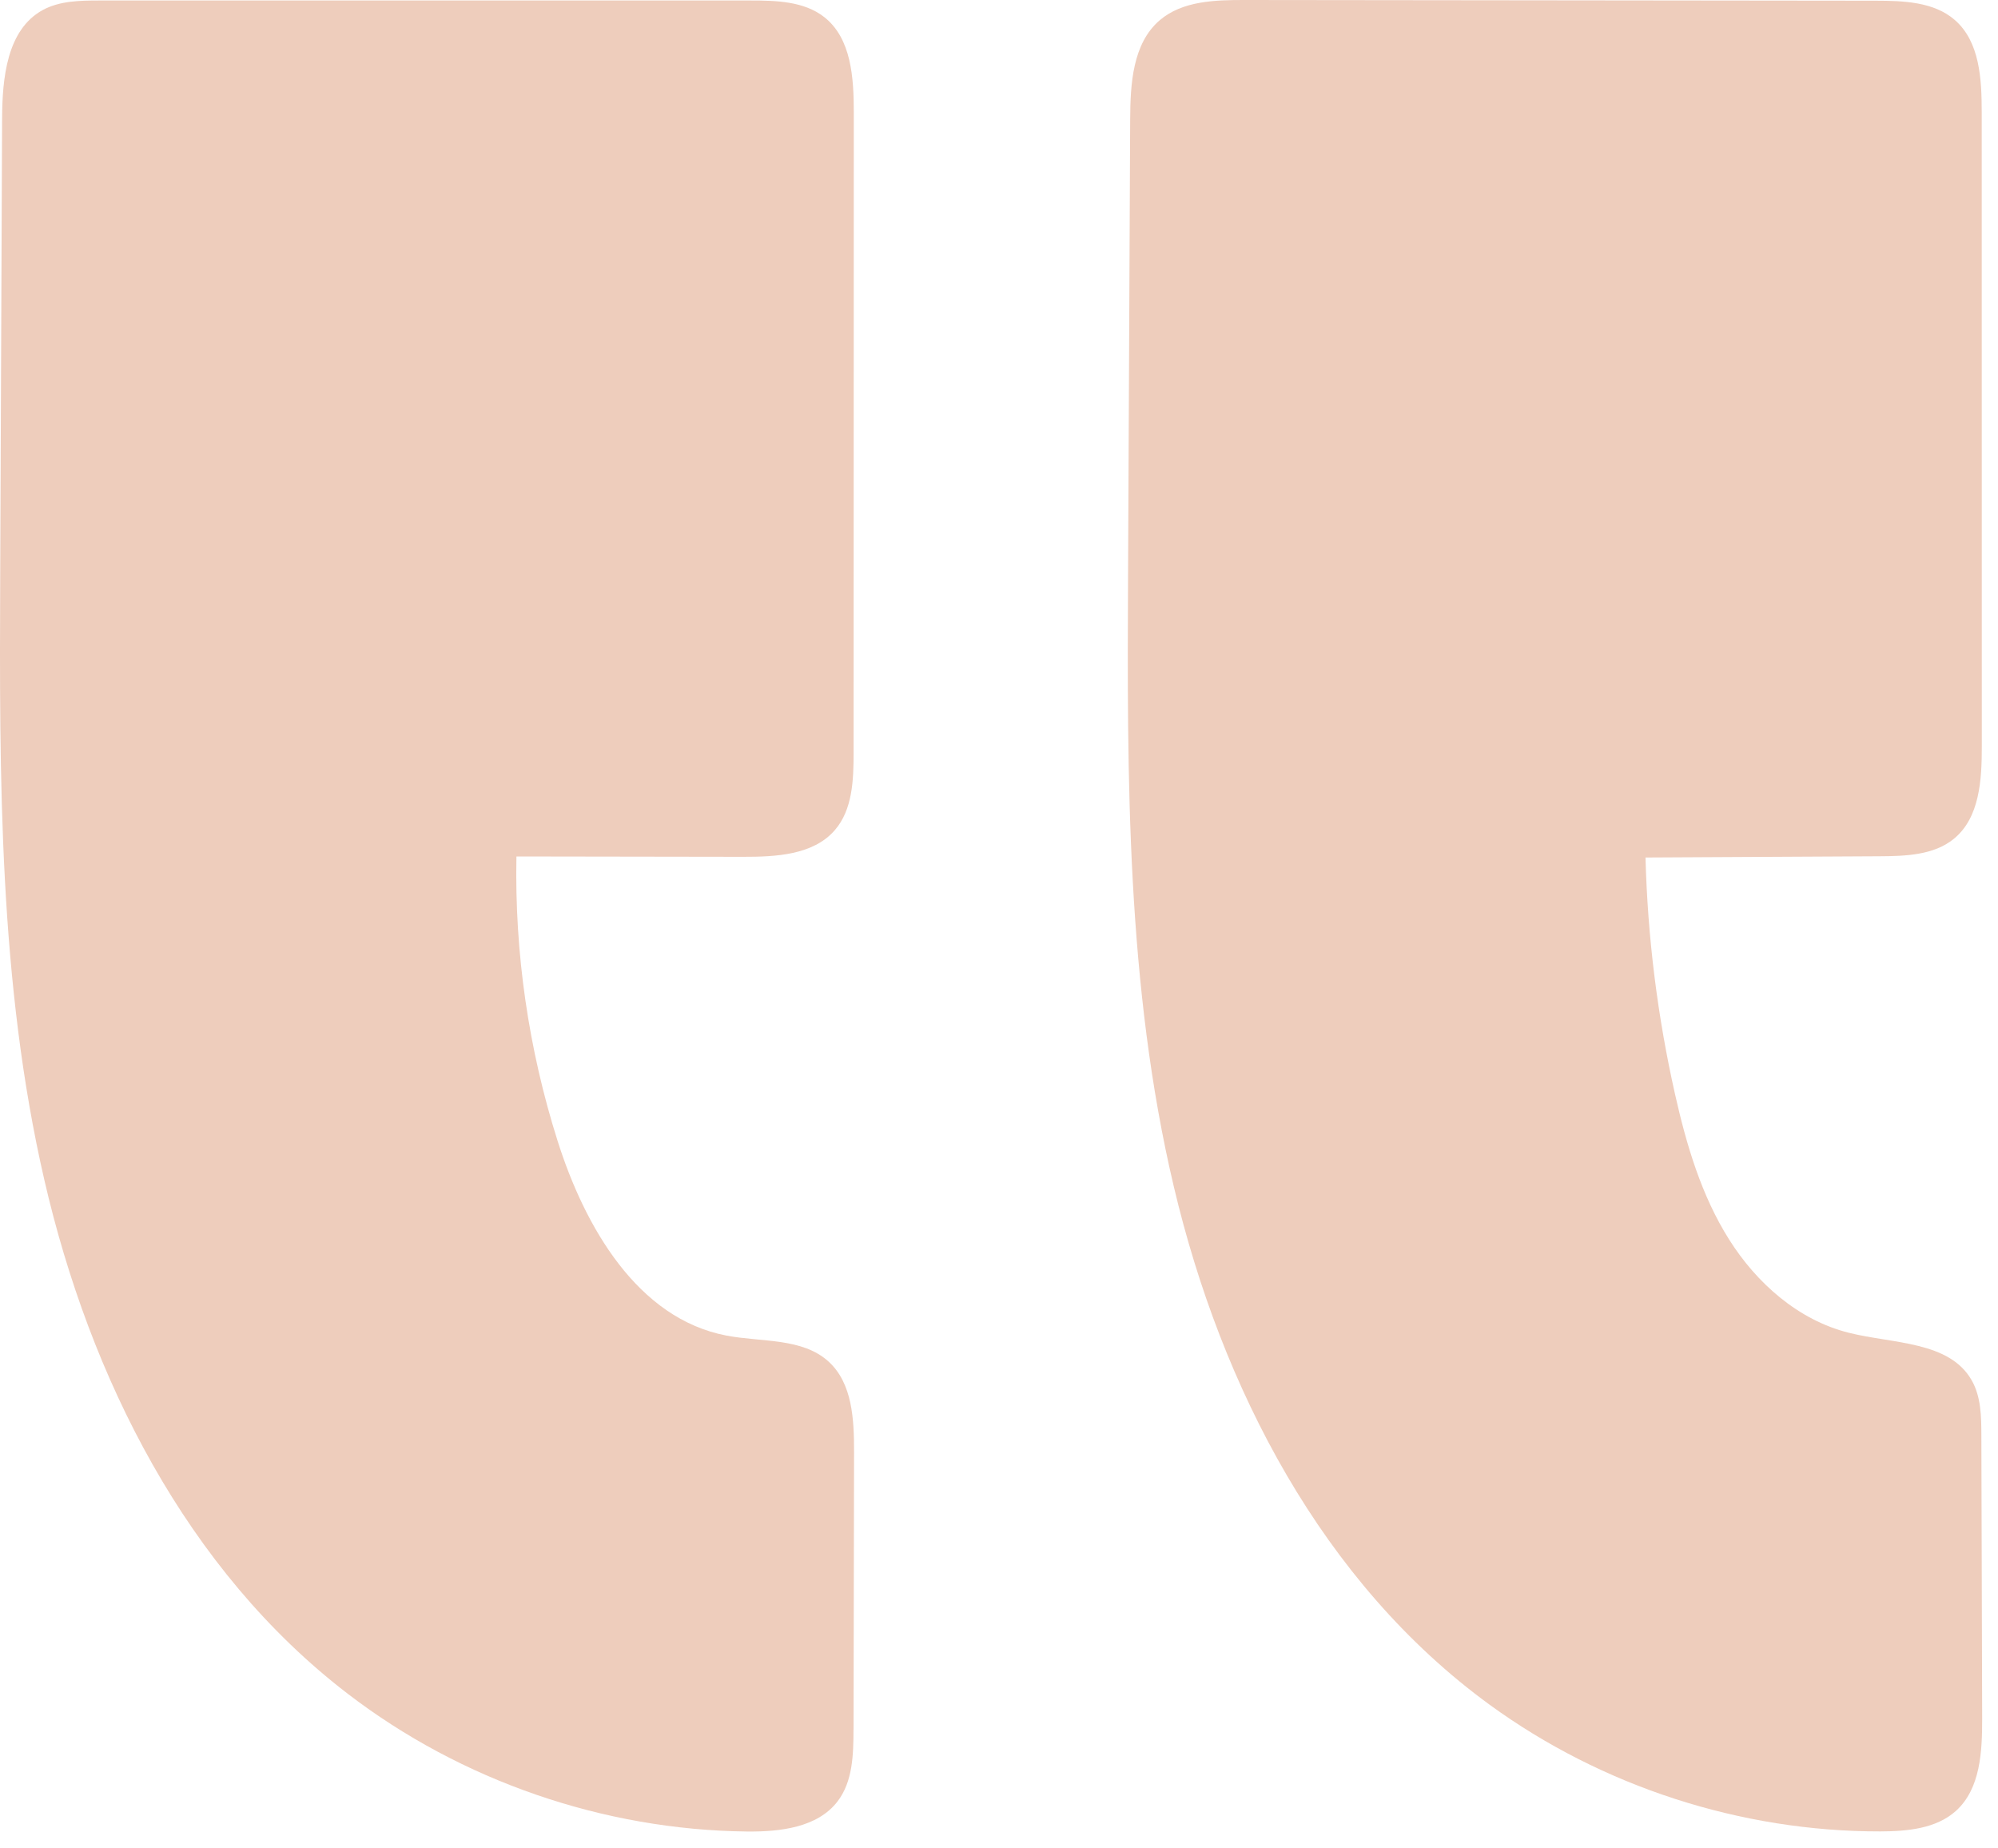
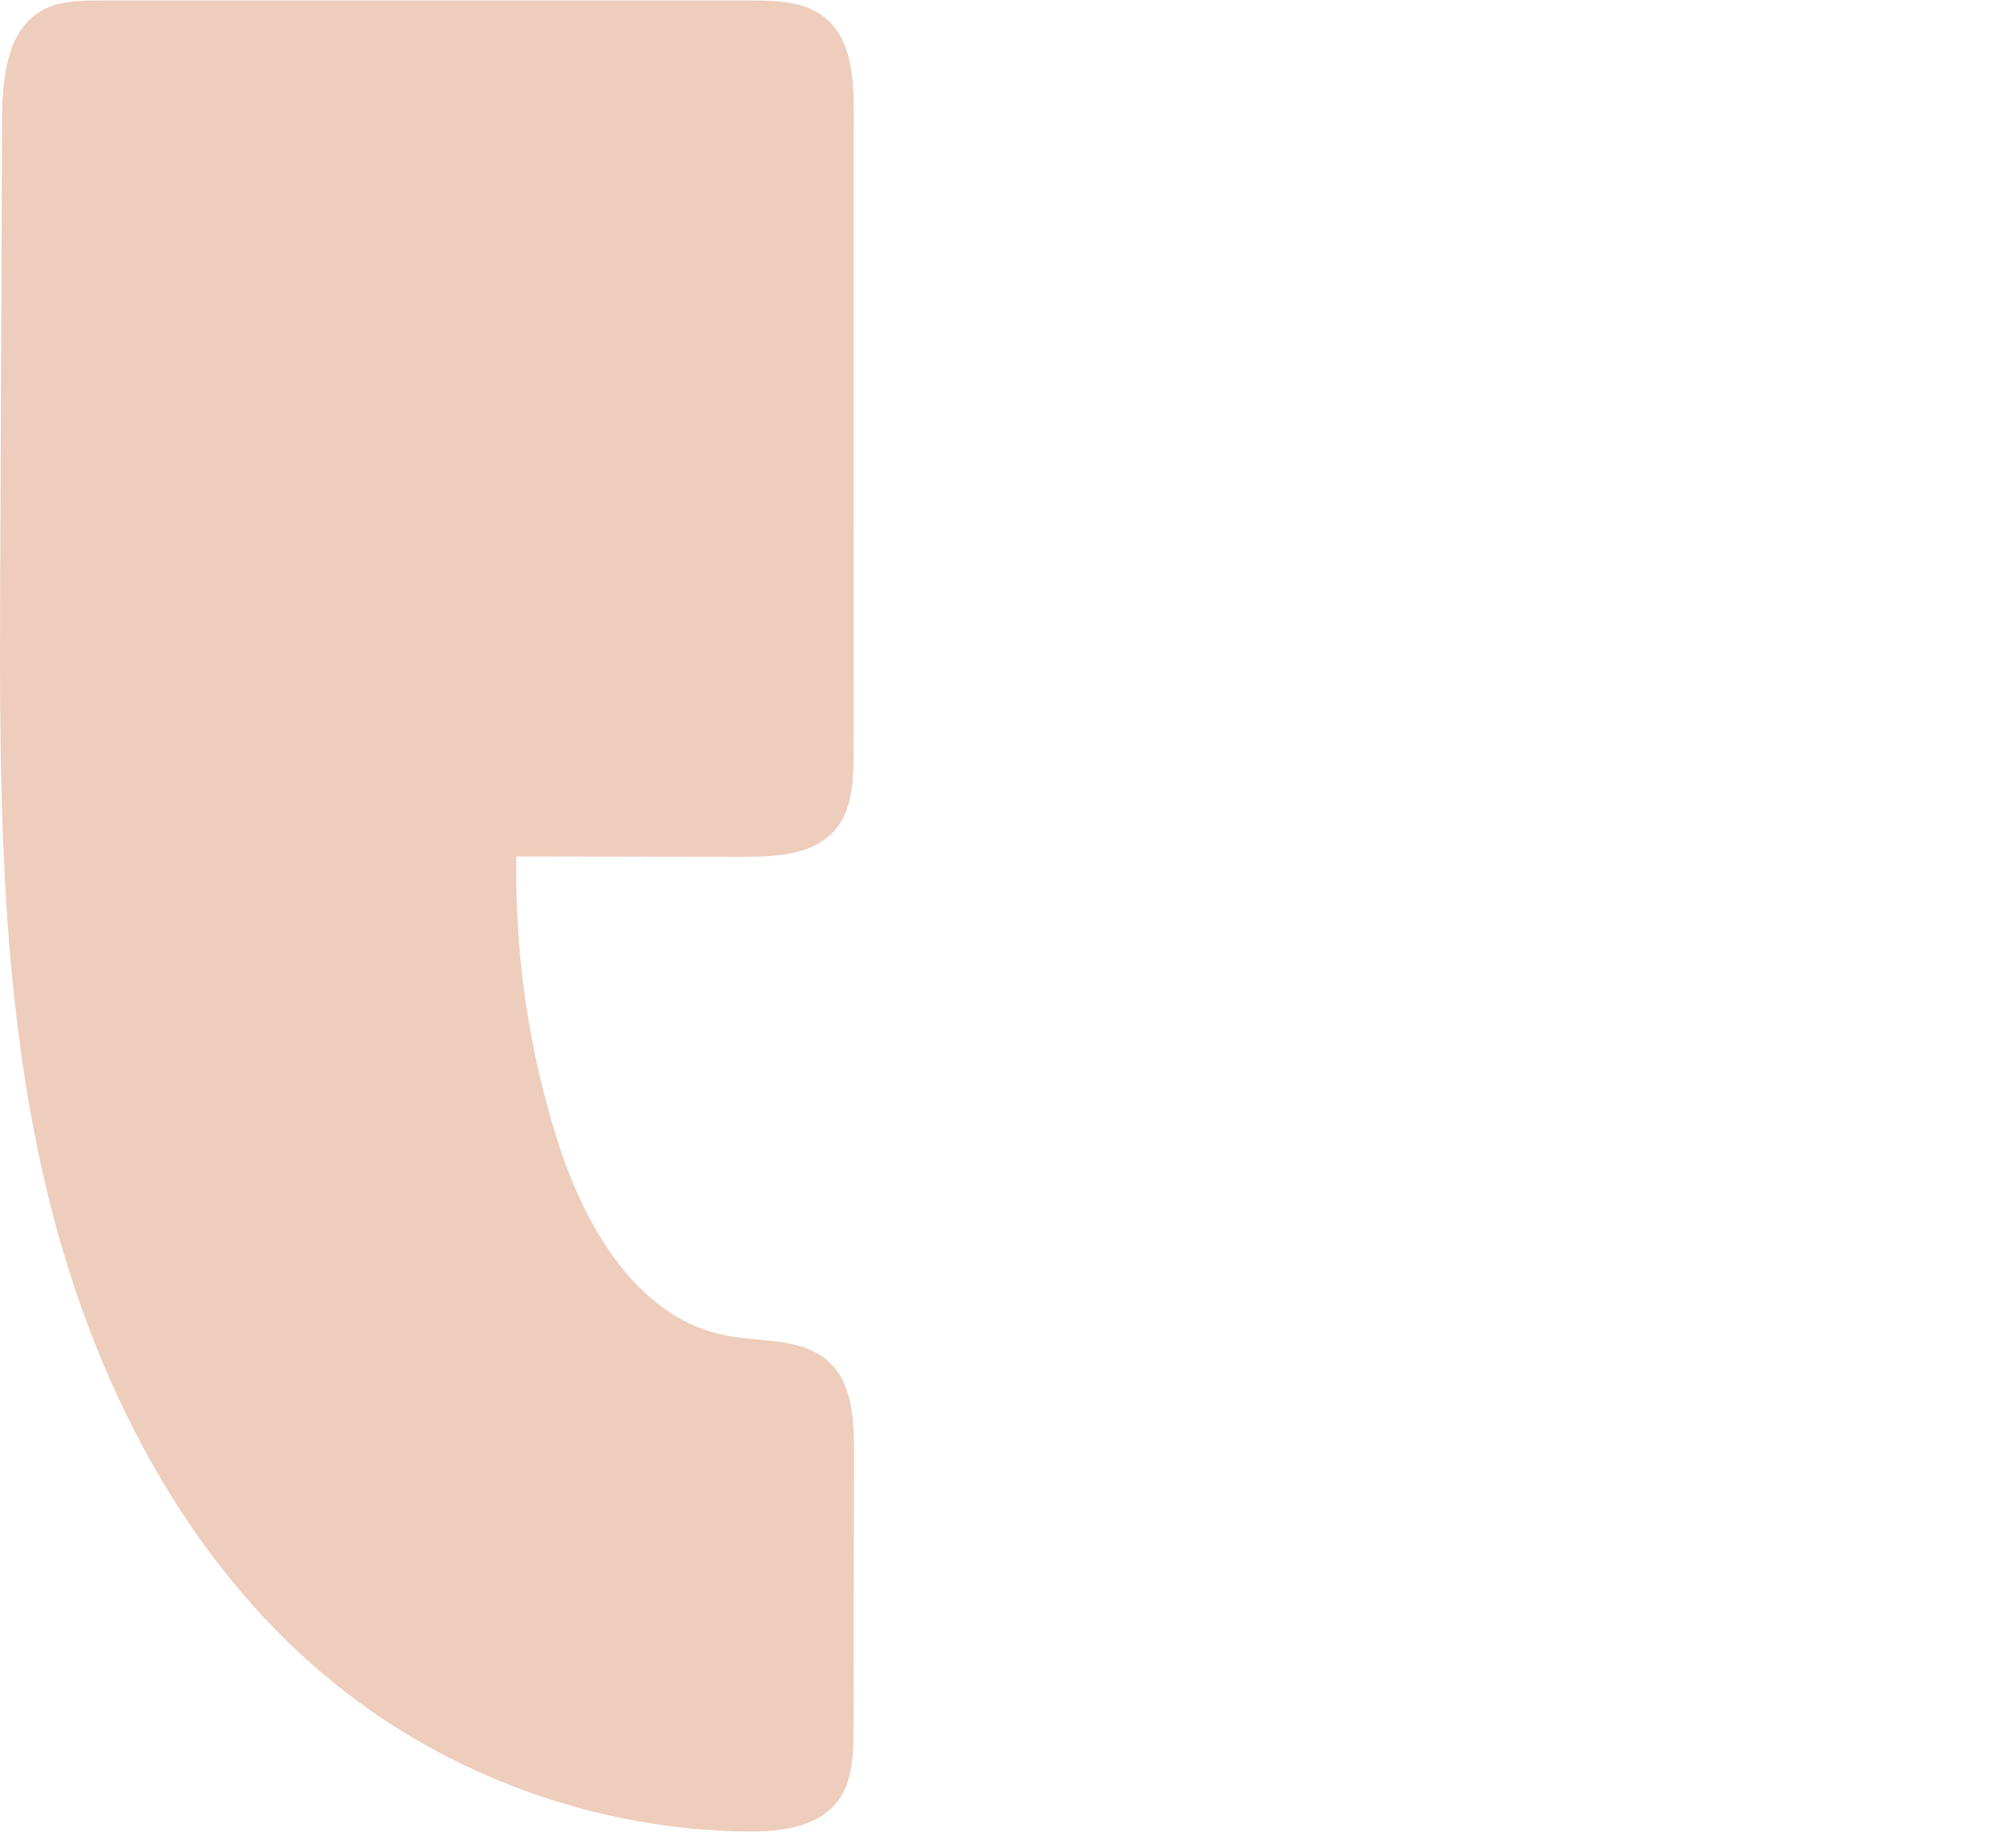
<svg xmlns="http://www.w3.org/2000/svg" width="40" height="37" viewBox="0 0 40 37" fill="none">
-   <path d="M39.683 34.395C39.677 32.506 39.672 30.617 39.667 28.727C39.666 28.353 39.66 27.959 39.475 27.633C39.027 26.842 37.897 26.901 37.012 26.678C36.002 26.425 35.166 25.685 34.614 24.807C34.061 23.929 33.763 22.918 33.535 21.907C33.184 20.35 32.985 18.76 32.943 17.165C34.506 17.156 36.069 17.148 37.633 17.14C38.152 17.137 38.716 17.118 39.117 16.79C39.635 16.367 39.676 15.607 39.676 14.941C39.675 10.709 39.675 6.478 39.674 2.246C39.674 1.583 39.636 0.833 39.133 0.398C38.713 0.034 38.103 0.015 37.546 0.014C33.337 0.01 29.128 0.005 24.92 1.61873e-05C24.323 -0.001 23.671 0.018 23.218 0.405C22.674 0.871 22.629 1.679 22.626 2.393C22.612 5.41 22.598 8.426 22.584 11.443C22.564 15.569 22.55 19.742 23.501 23.758C24.451 27.775 26.474 31.684 29.821 34.123C32.071 35.762 34.854 36.664 37.643 36.66C38.178 36.658 38.76 36.607 39.157 36.25C39.651 35.805 39.684 35.058 39.683 34.395Z" fill="#EECDBC" />
  <path d="M17.088 34.622C17.091 32.768 17.095 30.914 17.098 29.06C17.099 28.416 17.066 27.691 16.589 27.256C16.061 26.775 15.248 26.869 14.545 26.735C12.764 26.396 11.709 24.561 11.164 22.841C10.581 21.003 10.301 19.07 10.339 17.144C11.851 17.146 13.362 17.149 14.873 17.151C15.532 17.152 16.278 17.116 16.71 16.621C17.07 16.209 17.089 15.61 17.089 15.064C17.091 10.794 17.092 6.524 17.093 2.255C17.093 1.562 17.047 0.769 16.5 0.341C16.097 0.025 15.54 0.01 15.026 0.01C10.684 0.01 6.341 0.01 1.998 0.01C1.605 0.01 1.193 0.015 0.85 0.204C0.135 0.6 0.045 1.569 0.042 2.382C0.03 5.425 0.017 8.468 0.004 11.51C-0.012 15.568 -0.024 19.667 0.888 23.621C1.8 27.576 3.734 31.431 6.965 33.907C9.236 35.648 12.085 36.63 14.952 36.662C15.615 36.669 16.365 36.584 16.767 36.06C17.073 35.662 17.086 35.122 17.087 34.621L17.088 34.622Z" fill="#EECDBC" />
</svg>